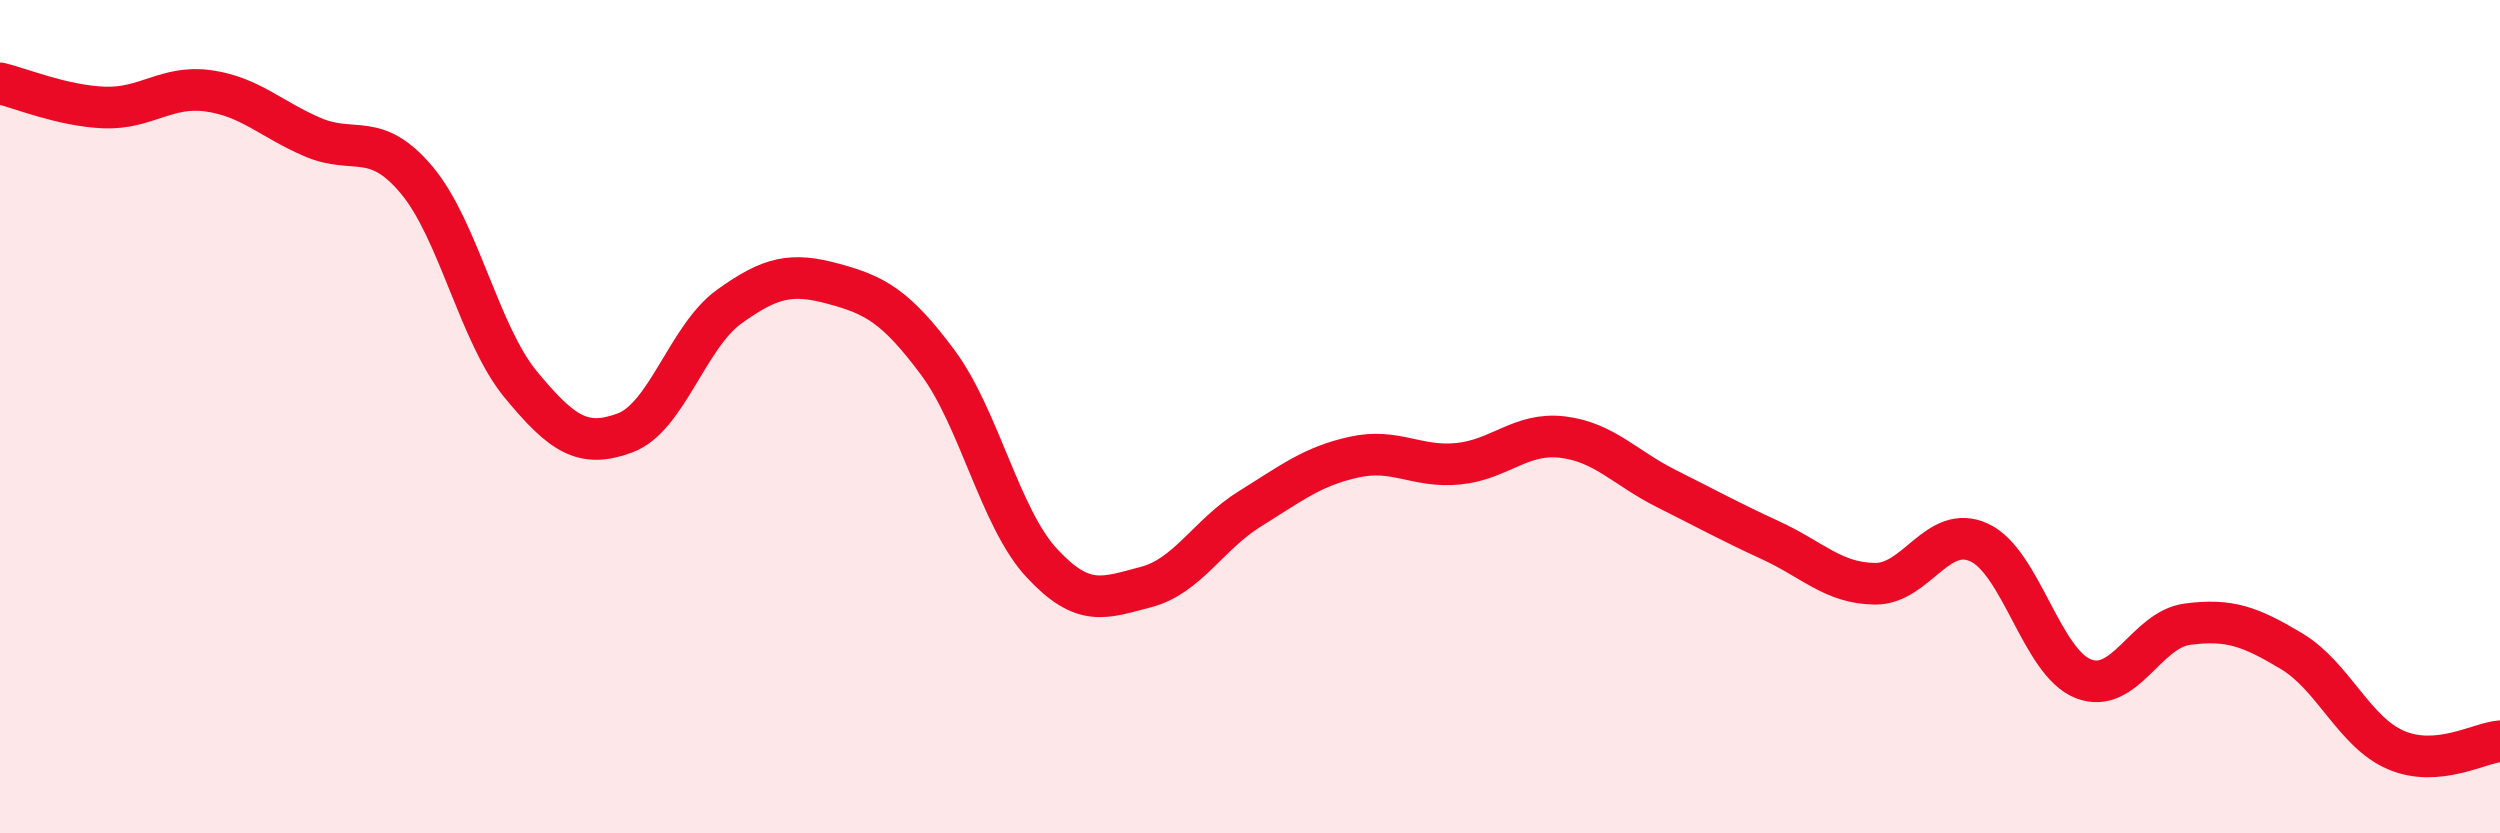
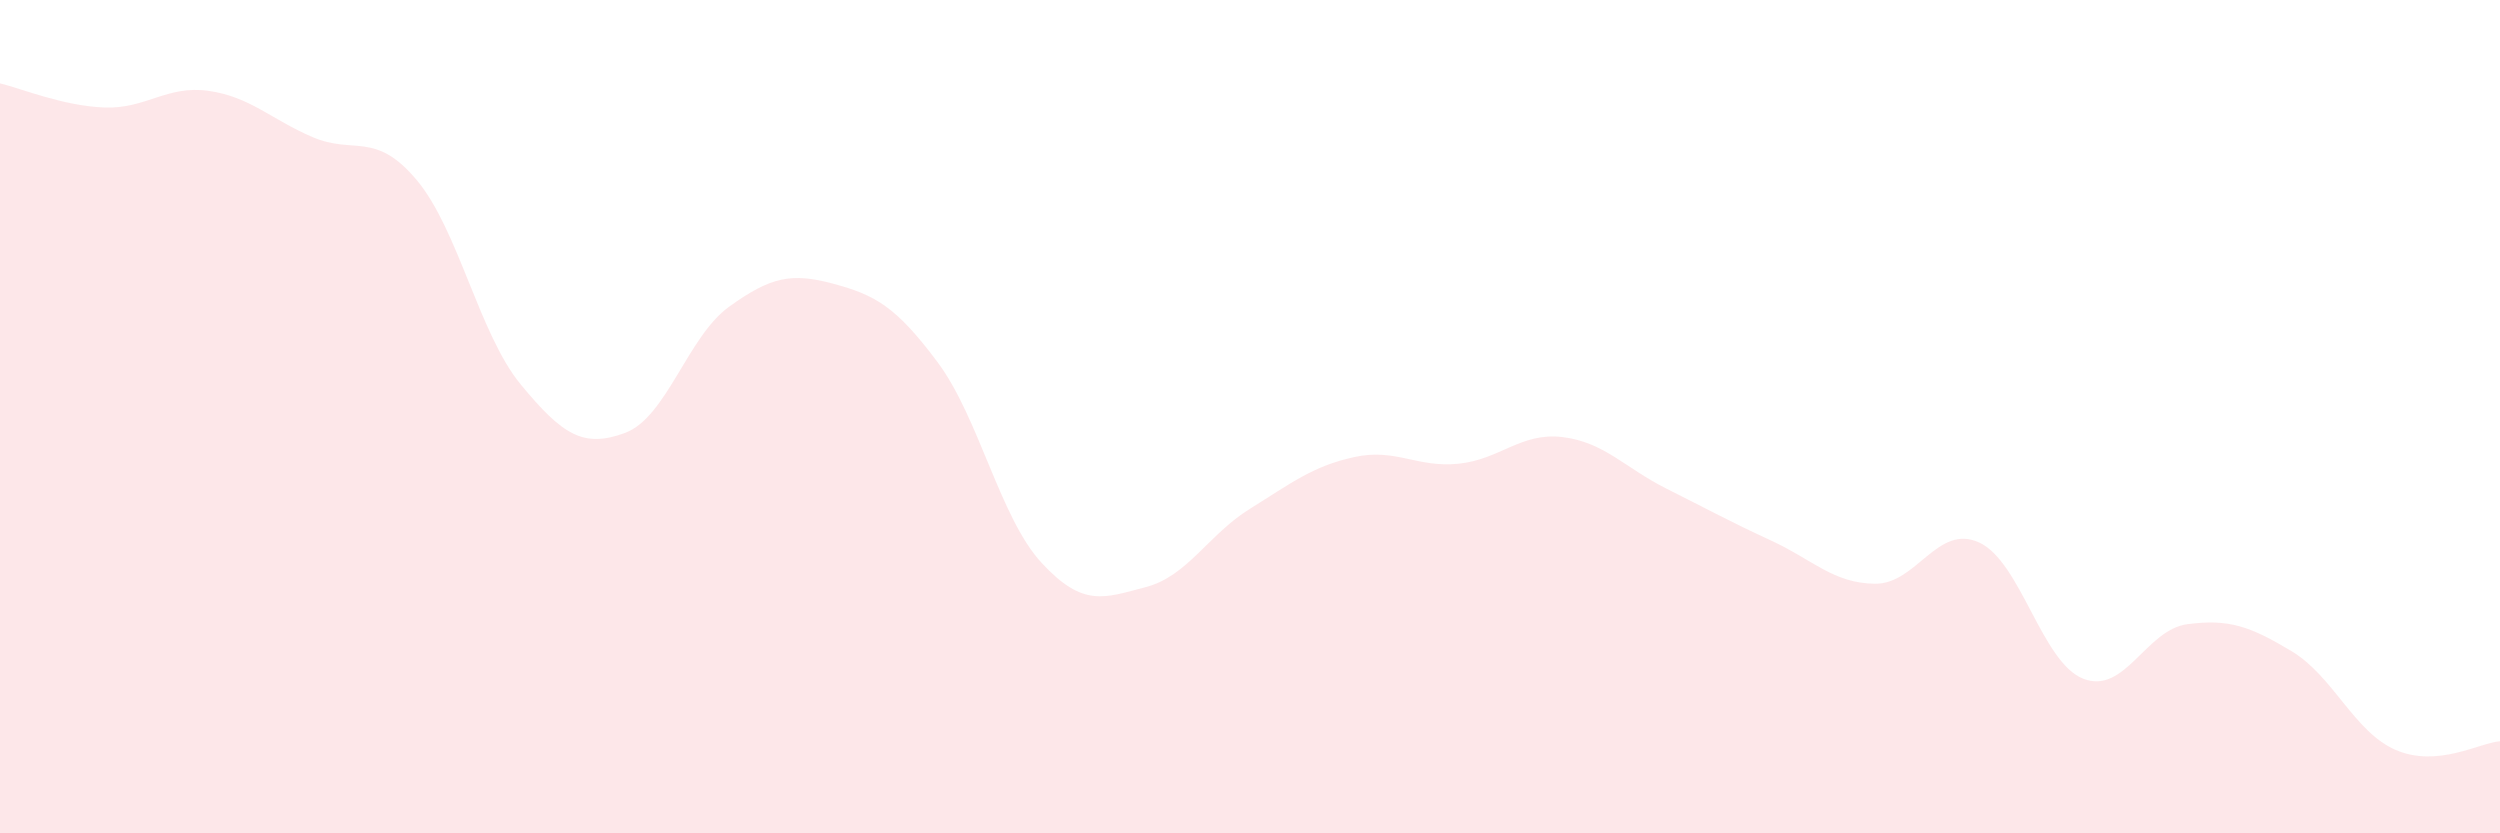
<svg xmlns="http://www.w3.org/2000/svg" width="60" height="20" viewBox="0 0 60 20">
  <path d="M 0,2 C 0.5,2.12 1.5,2.54 2.5,2.58 C 3.5,2.62 4,2.04 5,2.18 C 6,2.32 6.5,2.86 7.5,3.29 C 8.5,3.72 9,3.13 10,4.32 C 11,5.51 11.5,8.02 12.5,9.23 C 13.5,10.44 14,10.76 15,10.39 C 16,10.02 16.5,8.08 17.5,7.36 C 18.5,6.64 19,6.54 20,6.81 C 21,7.08 21.5,7.35 22.5,8.69 C 23.5,10.03 24,12.43 25,13.51 C 26,14.59 26.5,14.35 27.5,14.09 C 28.5,13.83 29,12.83 30,12.21 C 31,11.59 31.5,11.19 32.5,10.97 C 33.5,10.75 34,11.23 35,11.13 C 36,11.03 36.5,10.37 37.5,10.49 C 38.5,10.61 39,11.23 40,11.73 C 41,12.23 41.5,12.51 42.5,12.97 C 43.5,13.43 44,14 45,14.01 C 46,14.02 46.5,12.56 47.5,13.02 C 48.5,13.48 49,15.9 50,16.29 C 51,16.68 51.5,15.11 52.5,14.98 C 53.5,14.85 54,15.03 55,15.63 C 56,16.23 56.5,17.57 57.5,18 C 58.5,18.43 59.5,17.83 60,17.79L60 20L0 20Z" fill="#EB0A25" opacity="0.1" stroke-linecap="round" stroke-linejoin="round" />
-   <path d="M 0,2 C 0.5,2.12 1.5,2.54 2.5,2.58 C 3.5,2.62 4,2.04 5,2.18 C 6,2.32 6.5,2.86 7.5,3.29 C 8.5,3.72 9,3.13 10,4.32 C 11,5.51 11.5,8.02 12.5,9.23 C 13.5,10.44 14,10.76 15,10.39 C 16,10.02 16.5,8.08 17.5,7.36 C 18.5,6.64 19,6.54 20,6.81 C 21,7.08 21.5,7.35 22.5,8.69 C 23.5,10.03 24,12.43 25,13.51 C 26,14.59 26.5,14.35 27.5,14.09 C 28.5,13.83 29,12.83 30,12.21 C 31,11.59 31.5,11.19 32.5,10.97 C 33.5,10.75 34,11.23 35,11.13 C 36,11.03 36.5,10.37 37.5,10.49 C 38.5,10.61 39,11.23 40,11.73 C 41,12.23 41.5,12.51 42.5,12.97 C 43.5,13.43 44,14 45,14.01 C 46,14.02 46.5,12.56 47.5,13.02 C 48.5,13.48 49,15.9 50,16.29 C 51,16.68 51.5,15.11 52.5,14.98 C 53.5,14.85 54,15.03 55,15.63 C 56,16.23 56.5,17.57 57.5,18 C 58.5,18.43 59.5,17.83 60,17.79" stroke="#EB0A25" stroke-width="1" fill="none" stroke-linecap="round" stroke-linejoin="round" />
</svg>